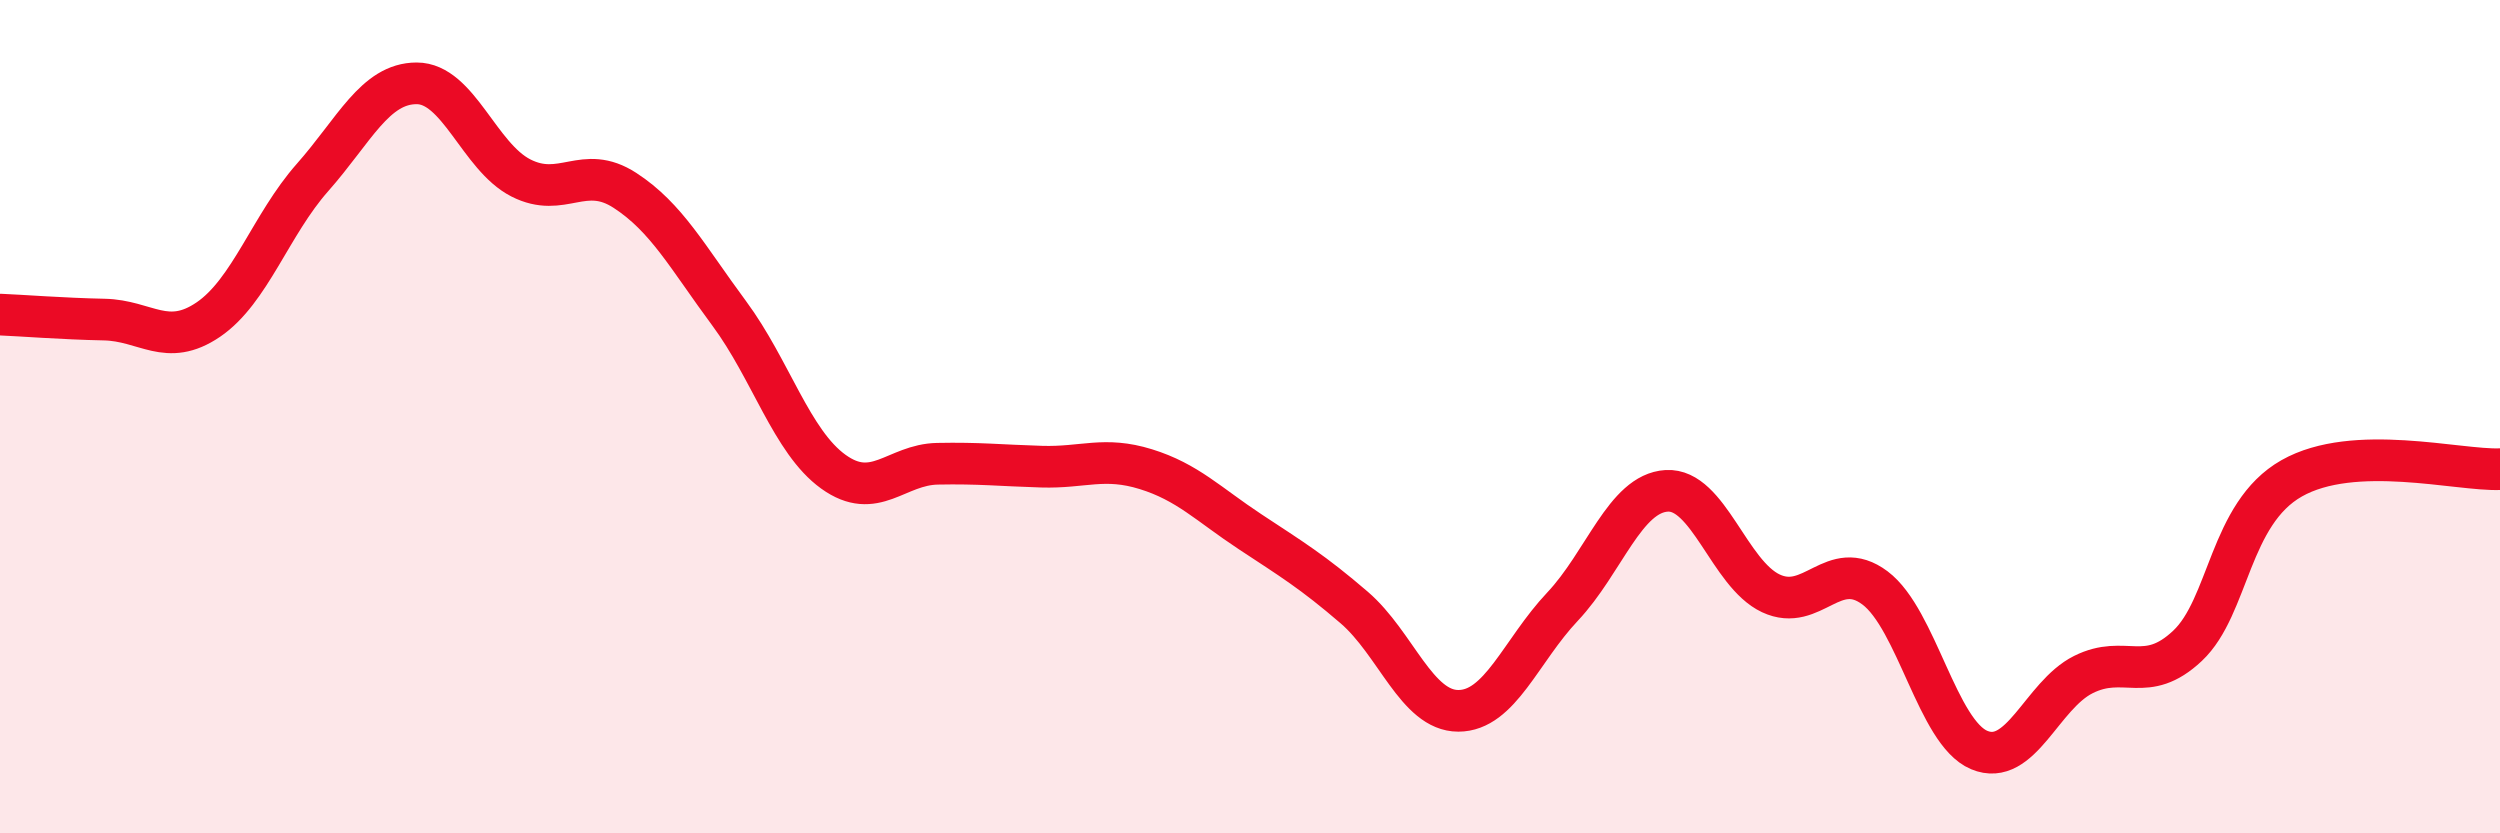
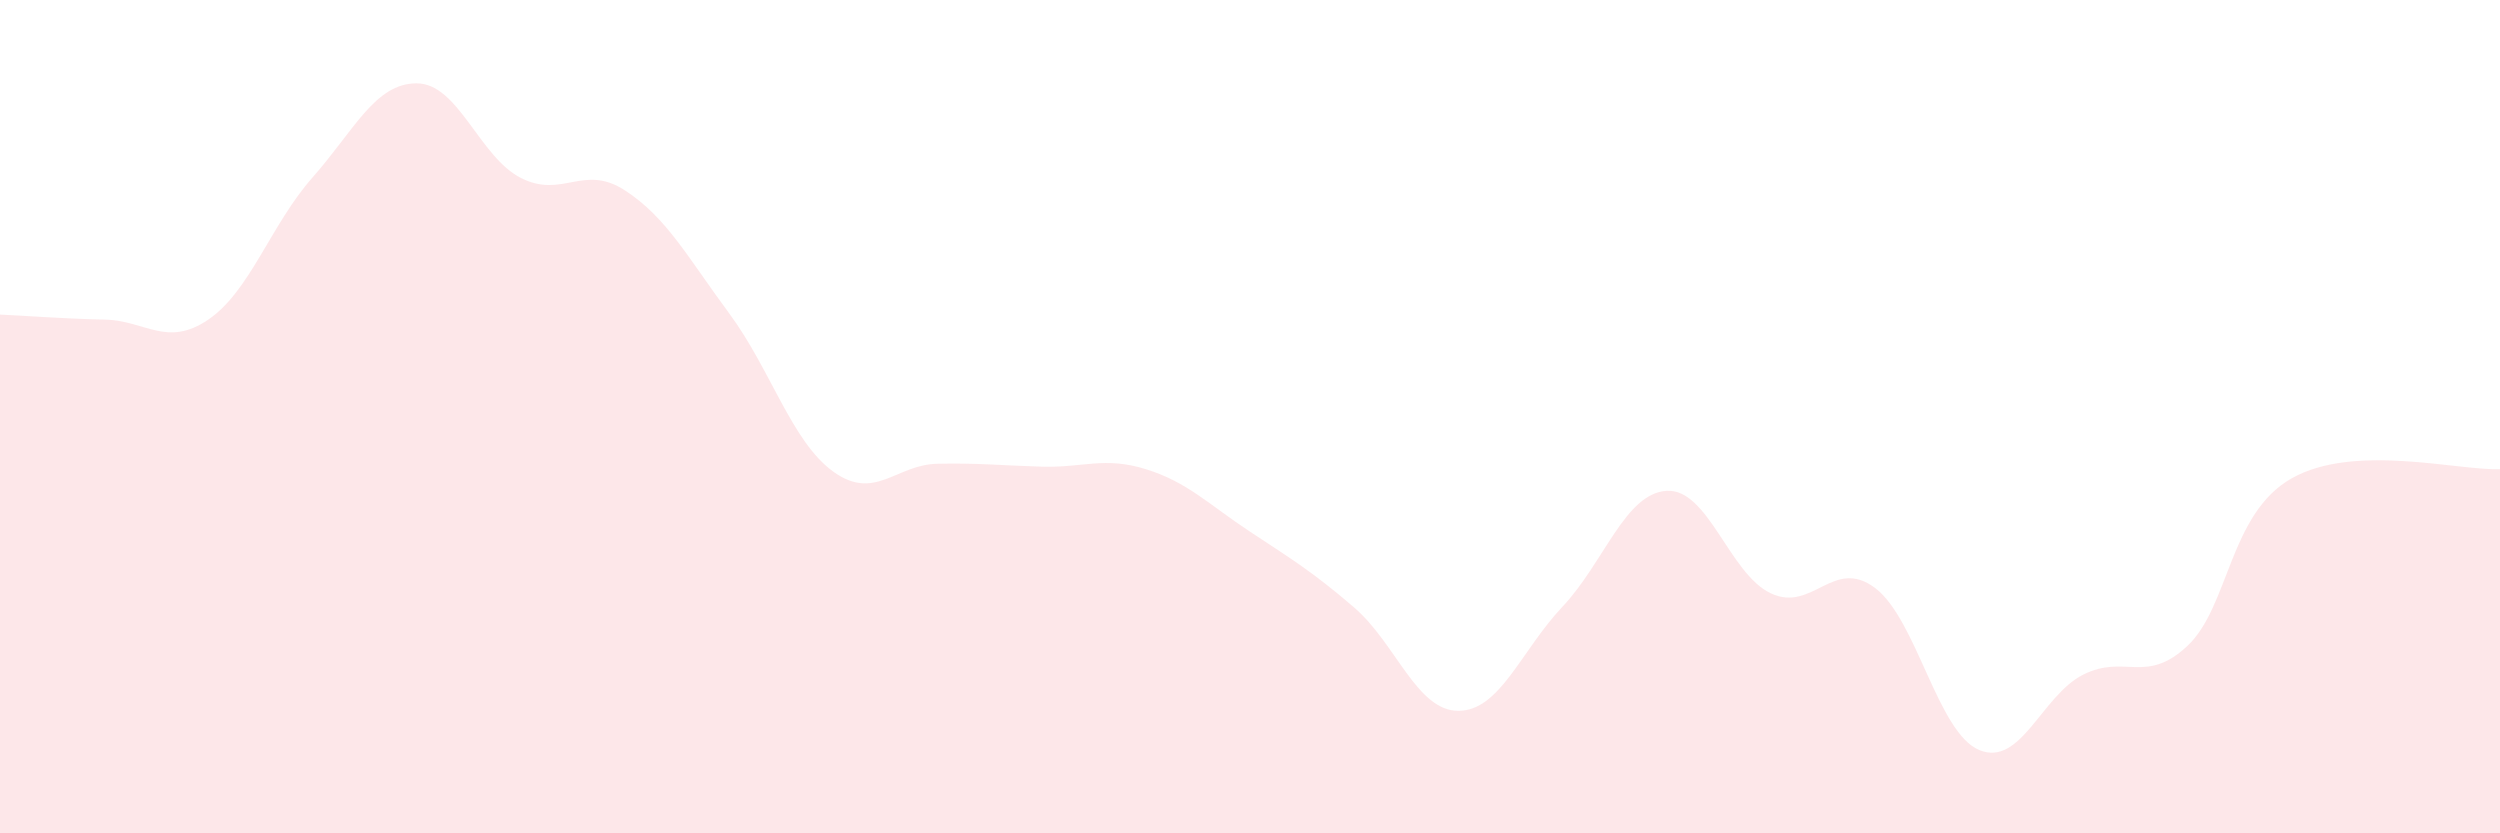
<svg xmlns="http://www.w3.org/2000/svg" width="60" height="20" viewBox="0 0 60 20">
  <path d="M 0,7.55 C 0.5,7.57 1.5,7.65 2.5,7.67 C 3.5,7.69 4,8.35 5,7.67 C 6,6.99 6.5,5.39 7.5,4.26 C 8.5,3.13 9,2 10,2 C 11,2 11.5,3.76 12.5,4.27 C 13.5,4.78 14,3.92 15,4.57 C 16,5.22 16.5,6.17 17.5,7.52 C 18.5,8.87 19,10.6 20,11.32 C 21,12.04 21.5,11.15 22.5,11.13 C 23.5,11.11 24,11.17 25,11.2 C 26,11.23 26.5,10.95 27.5,11.26 C 28.5,11.57 29,12.1 30,12.76 C 31,13.42 31.5,13.72 32.5,14.58 C 33.5,15.44 34,17.06 35,17.06 C 36,17.06 36.5,15.62 37.5,14.56 C 38.5,13.5 39,11.84 40,11.78 C 41,11.72 41.5,13.77 42.5,14.24 C 43.5,14.71 44,13.36 45,14.11 C 46,14.86 46.5,17.58 47.5,18 C 48.5,18.42 49,16.69 50,16.19 C 51,15.69 51.5,16.44 52.5,15.5 C 53.5,14.56 53.5,12.33 55,11.48 C 56.5,10.63 59,11.3 60,11.26L60 20L0 20Z" fill="#EB0A25" opacity="0.1" stroke-linecap="round" stroke-linejoin="round" />
-   <path d="M 0,7.55 C 0.5,7.57 1.5,7.65 2.5,7.67 C 3.5,7.69 4,8.35 5,7.67 C 6,6.99 6.5,5.39 7.5,4.26 C 8.5,3.13 9,2 10,2 C 11,2 11.5,3.76 12.5,4.27 C 13.5,4.78 14,3.92 15,4.57 C 16,5.22 16.5,6.17 17.5,7.52 C 18.5,8.87 19,10.6 20,11.32 C 21,12.04 21.5,11.15 22.5,11.13 C 23.5,11.11 24,11.17 25,11.2 C 26,11.23 26.5,10.95 27.5,11.26 C 28.5,11.57 29,12.1 30,12.76 C 31,13.42 31.5,13.72 32.5,14.58 C 33.5,15.44 34,17.06 35,17.06 C 36,17.06 36.5,15.62 37.5,14.56 C 38.5,13.5 39,11.84 40,11.78 C 41,11.72 41.5,13.77 42.5,14.24 C 43.5,14.71 44,13.36 45,14.11 C 46,14.86 46.5,17.58 47.5,18 C 48.5,18.42 49,16.69 50,16.19 C 51,15.69 51.5,16.44 52.5,15.5 C 53.5,14.56 53.5,12.33 55,11.48 C 56.5,10.63 59,11.3 60,11.26" stroke="#EB0A25" stroke-width="1" fill="none" stroke-linecap="round" stroke-linejoin="round" />
</svg>